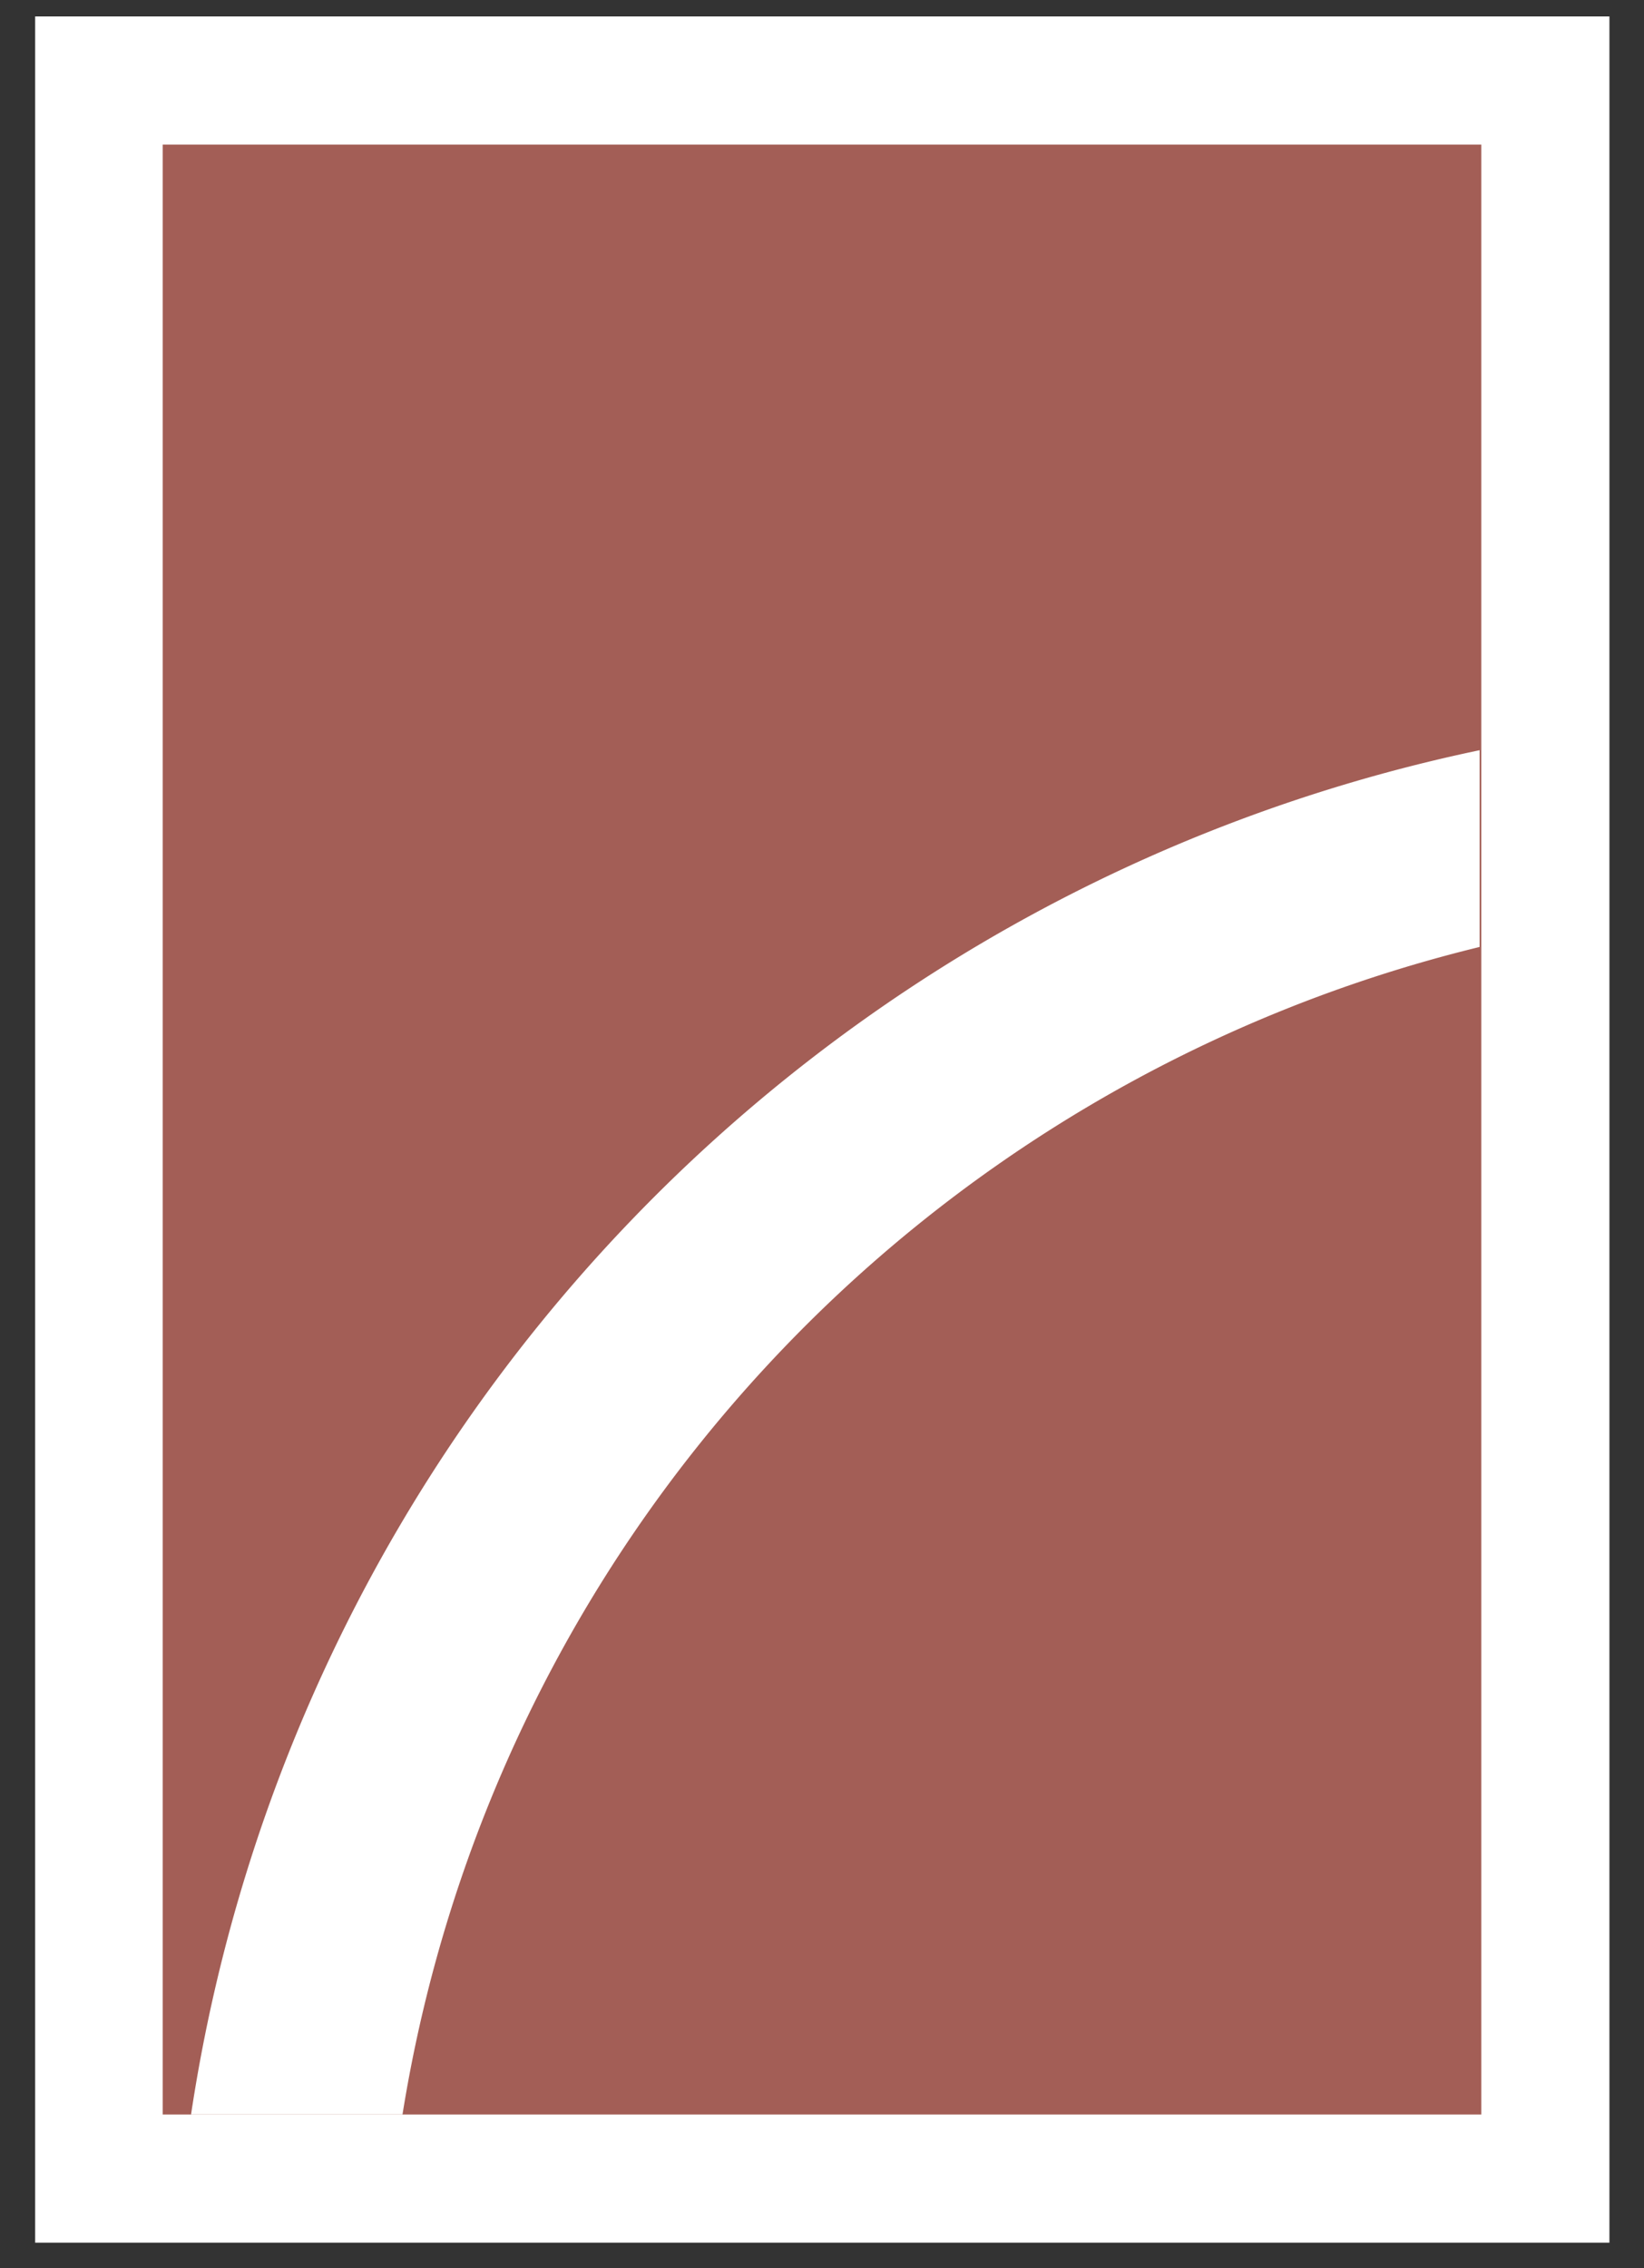
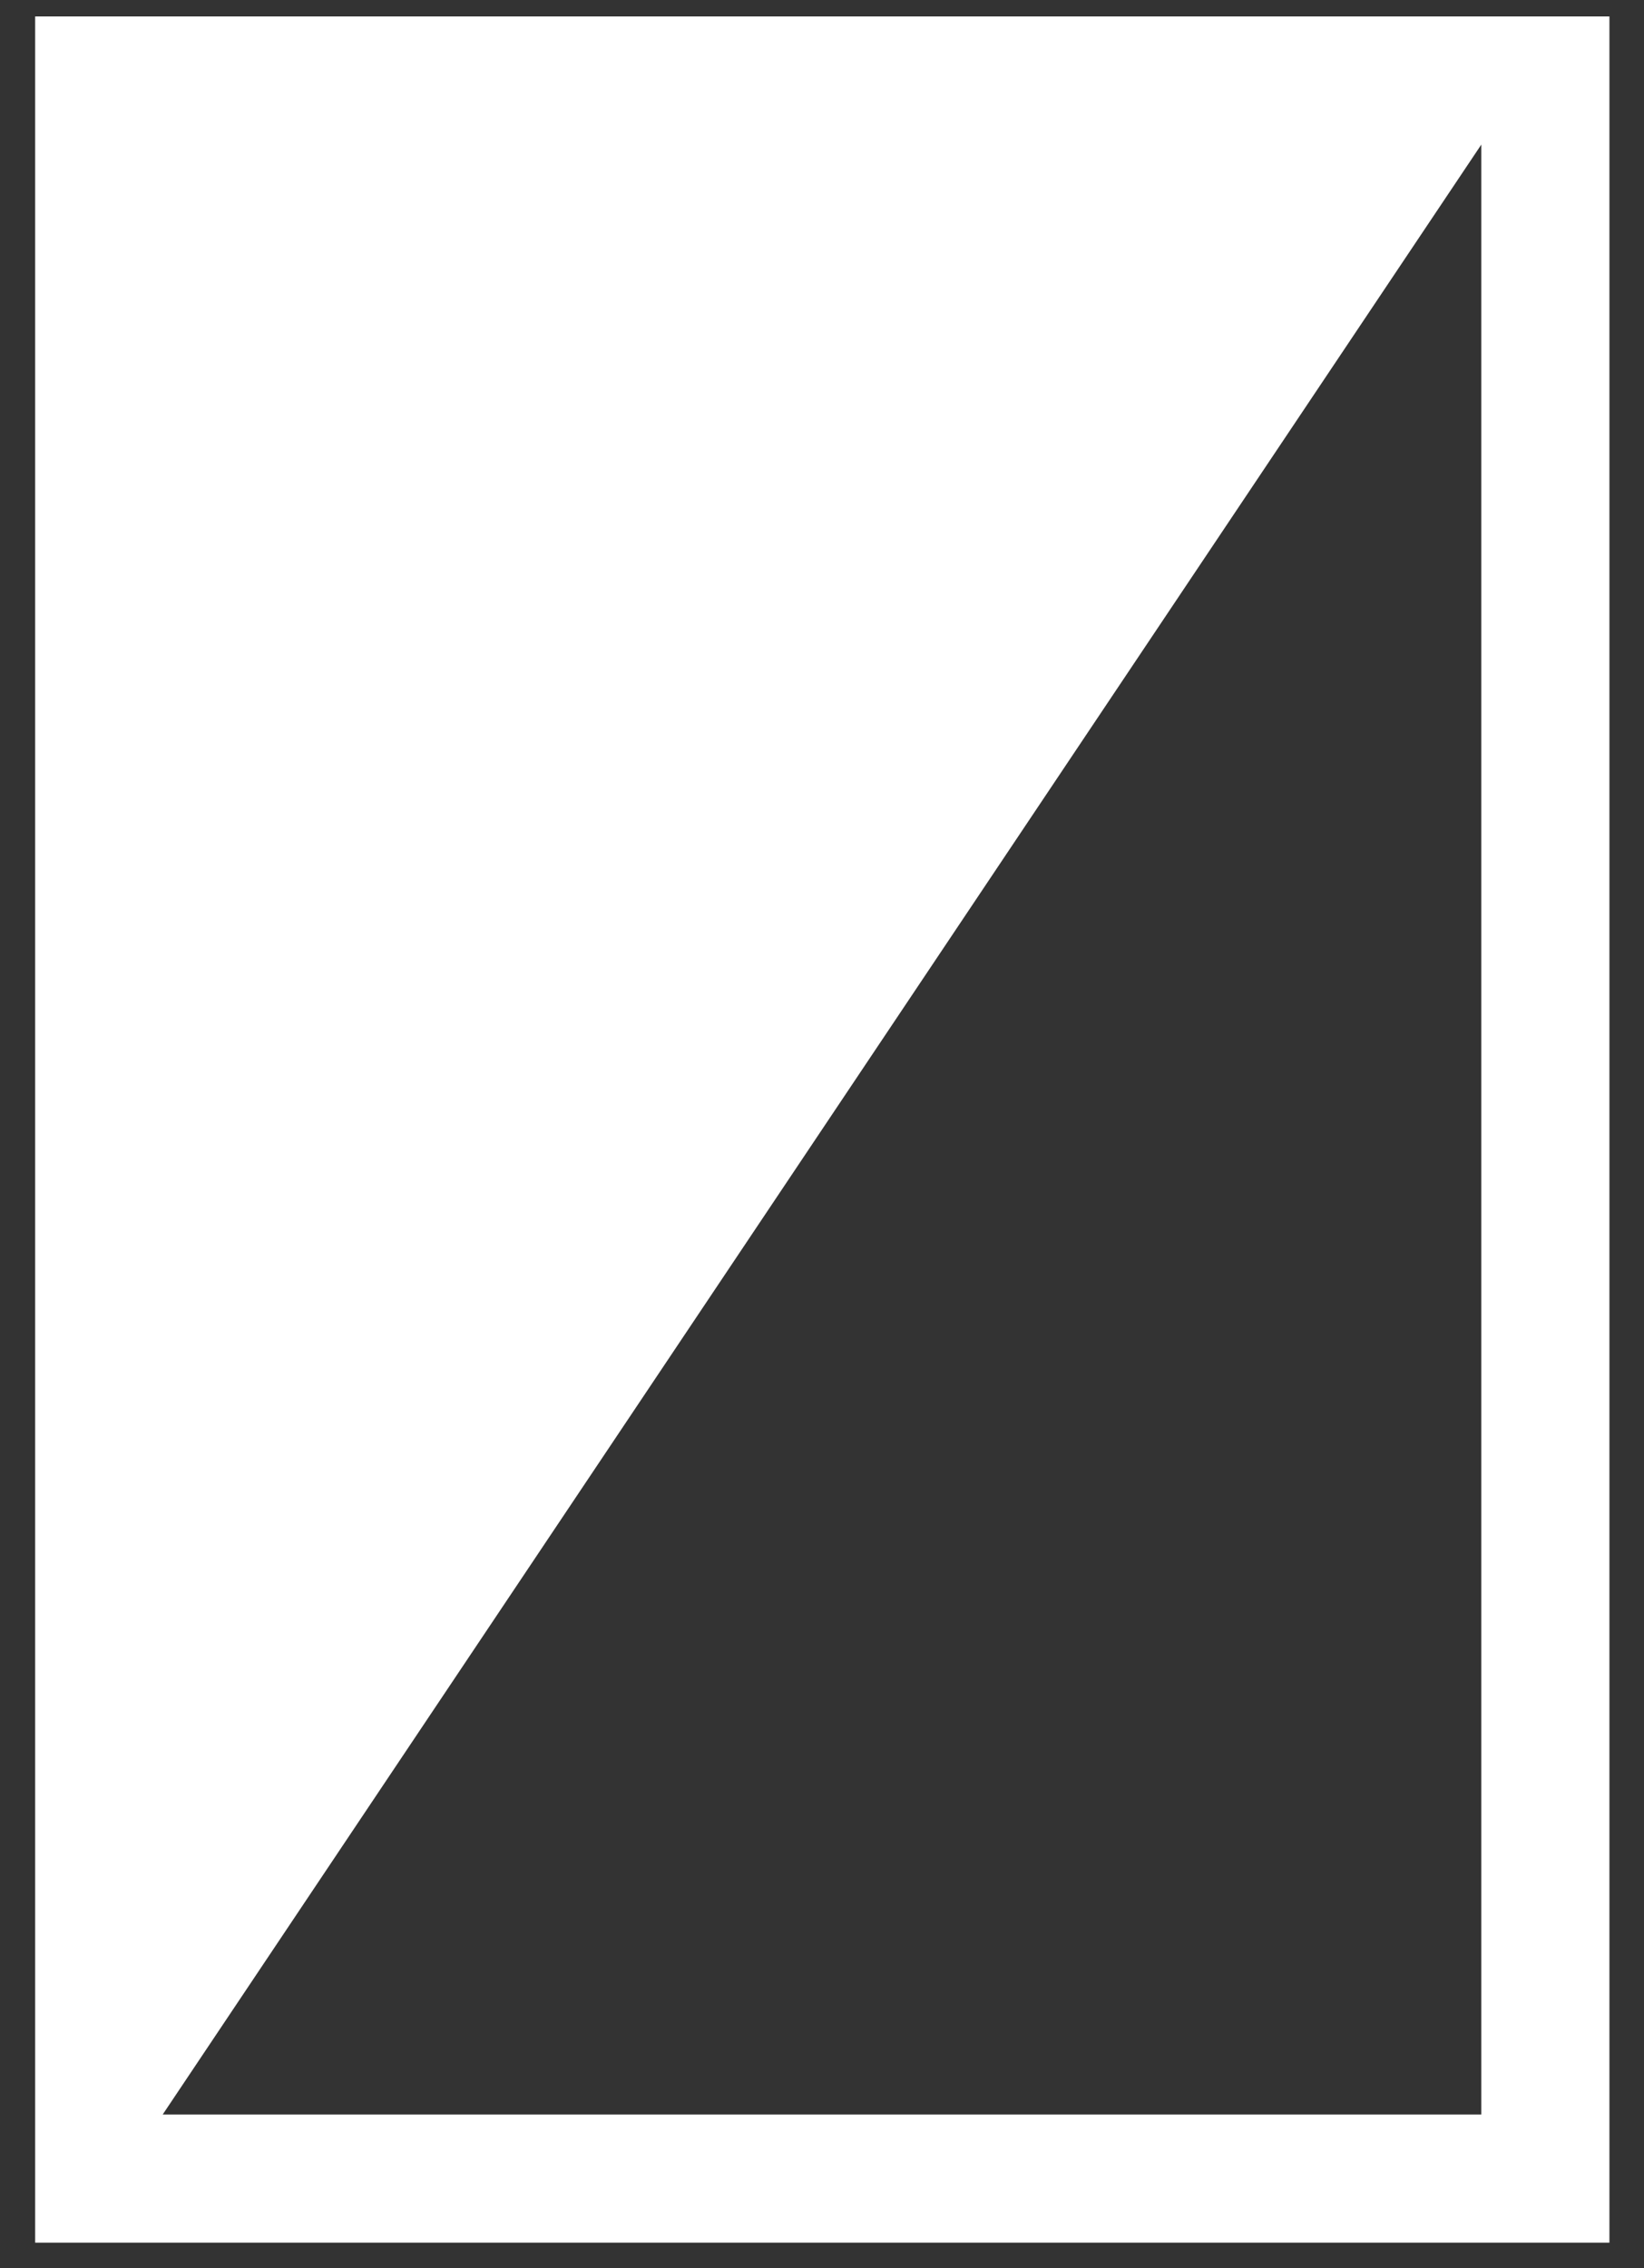
<svg xmlns="http://www.w3.org/2000/svg" id="Layer_1" data-name="Layer 1" width="29" height="40" viewBox="0 0 29 40">
  <rect x="0" y="0" width="29" height="40" fill="#333333" stroke="none" />
  <defs>
    <style>
      .cls-1 {
        fill: #a35e56;
      }

      .cls-2 {
        fill: #fff;
      }
    </style>
  </defs>
  <title>Antigua</title>
-   <rect class="cls-1" x="1.28" y="1.04" width="26.19" height="37.18" />
-   <path class="cls-2" d="M28.39,39.55H.62V.29H28.39ZM2.87,37.29H26.13V2.55H2.87Z" />
-   <path class="cls-2" d="M3.37,37.29H7.1a25.31,25.31,0,0,1,19-20.59V13.23A29,29,0,0,0,3.37,37.29Z" />
+   <path class="cls-2" d="M28.39,39.55H.62V.29H28.39ZM2.87,37.29H26.13V2.55Z" />
</svg>